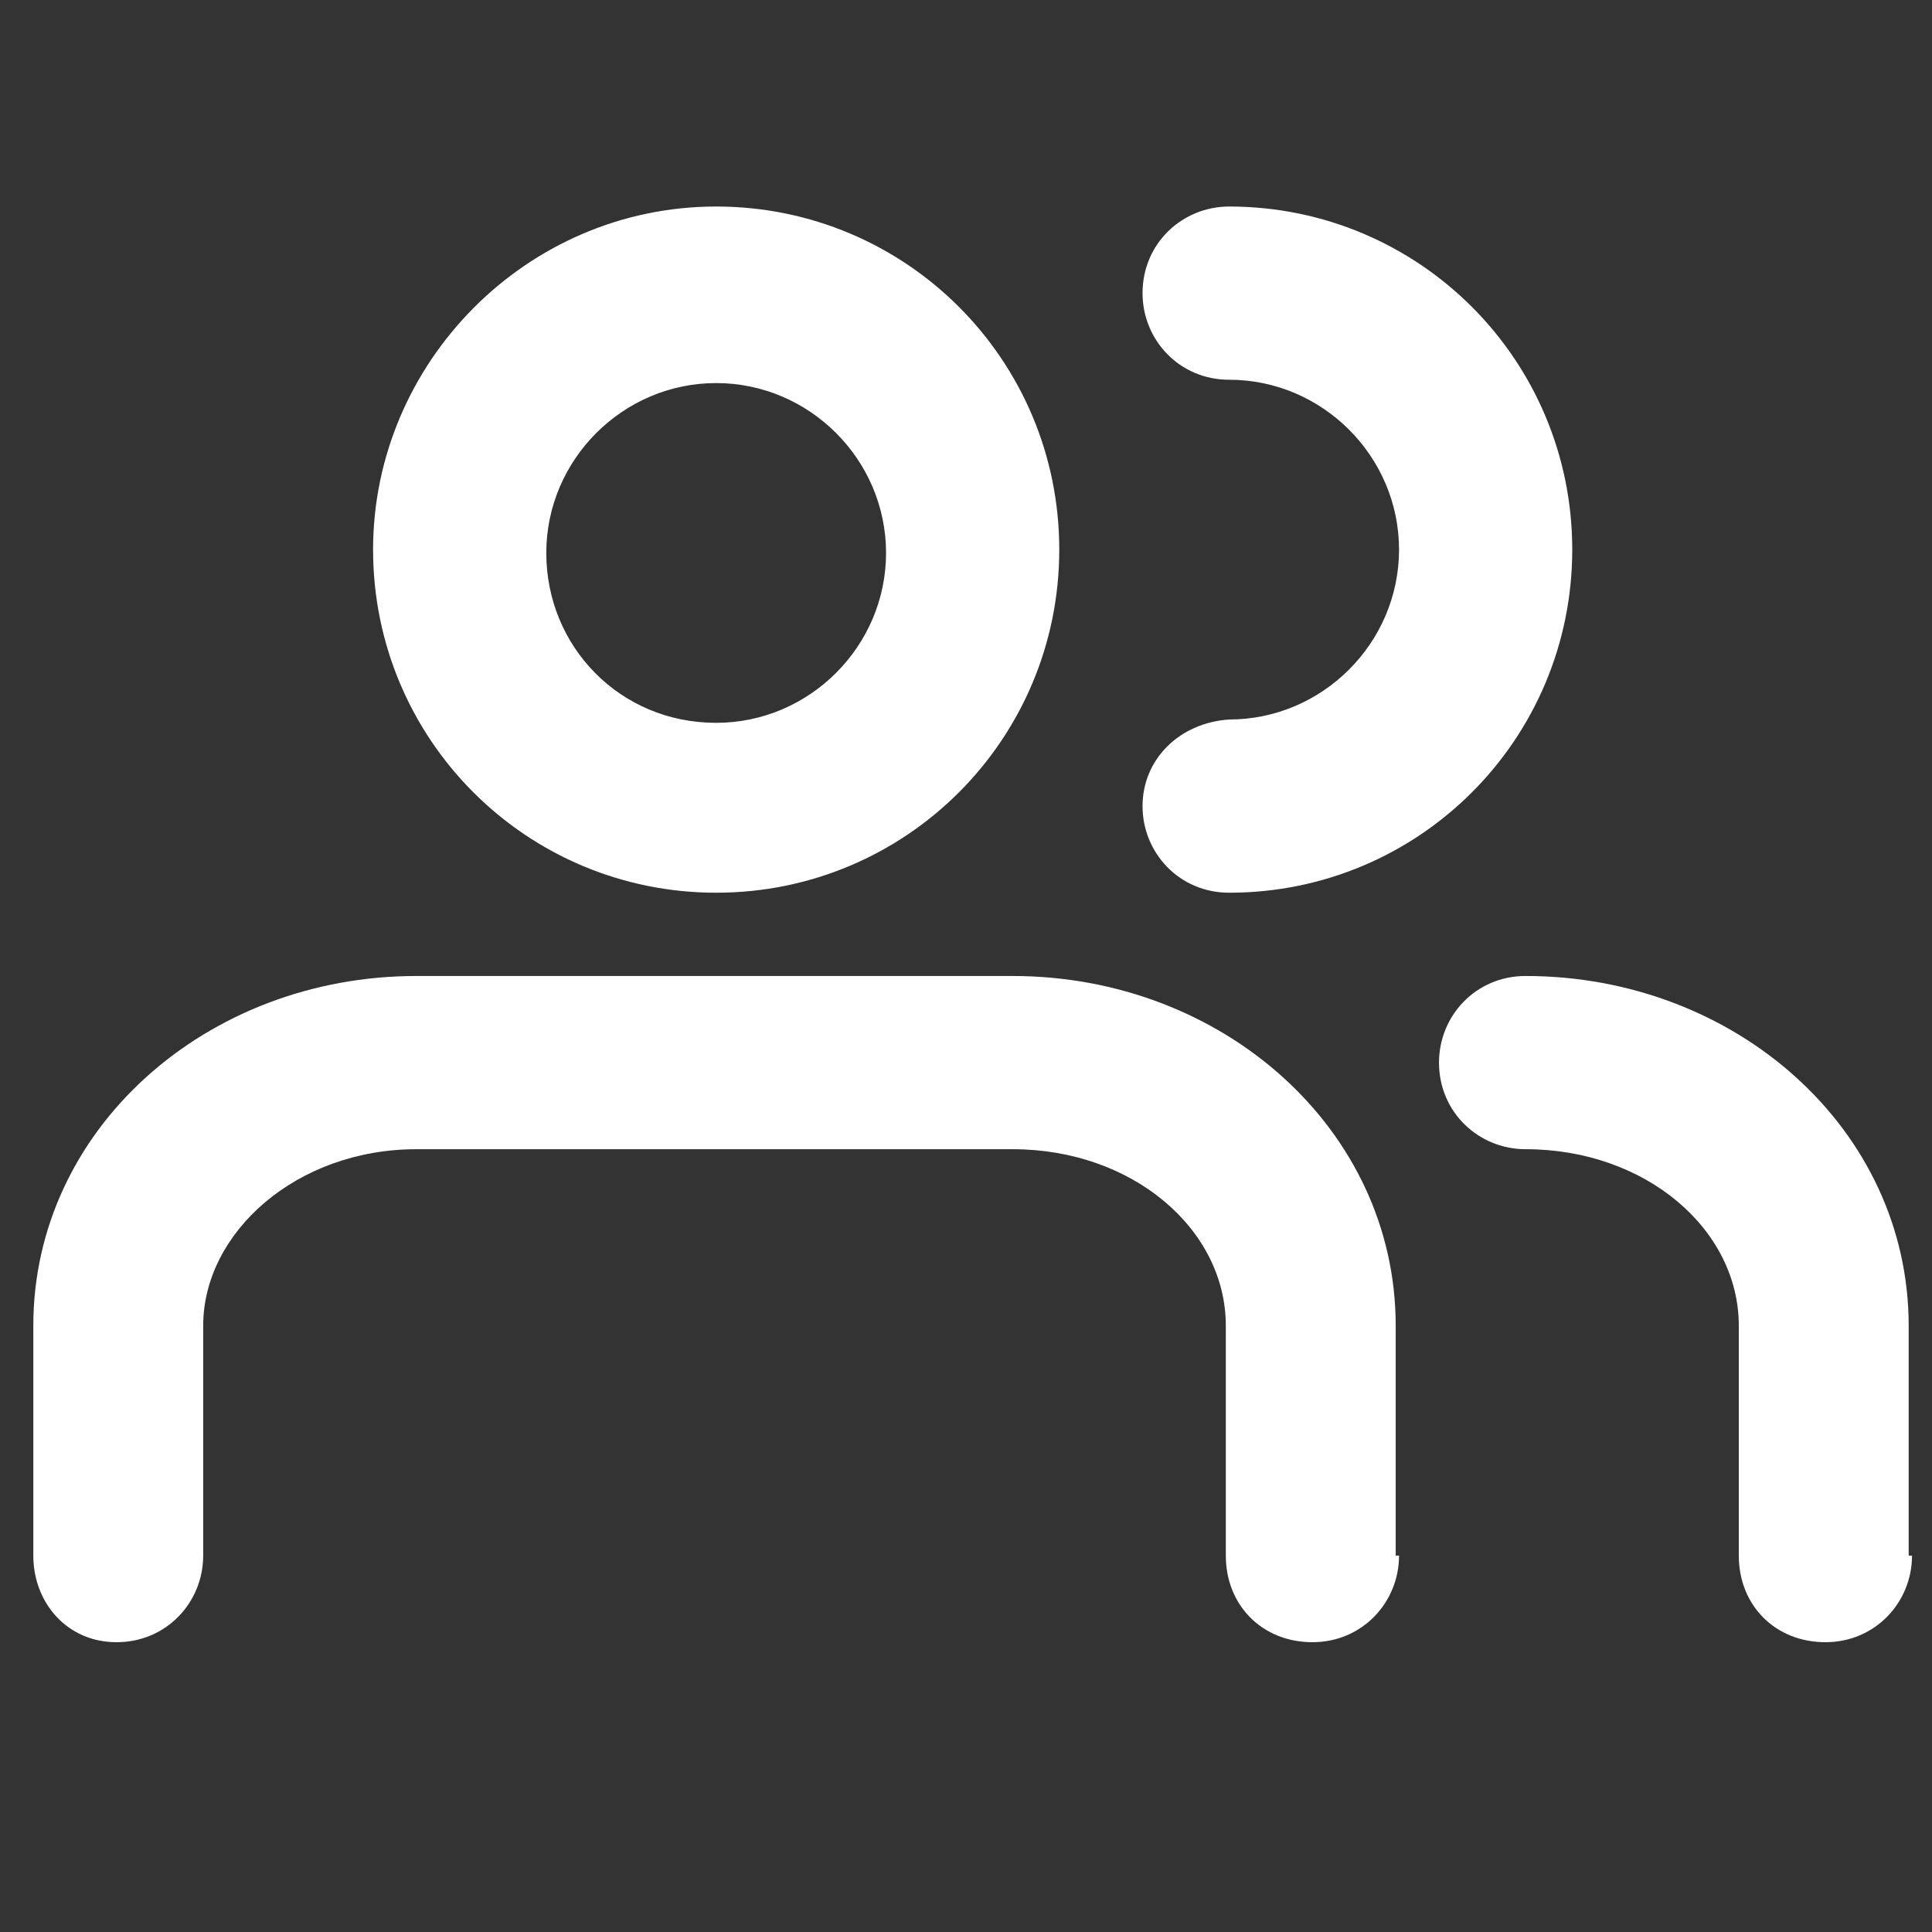
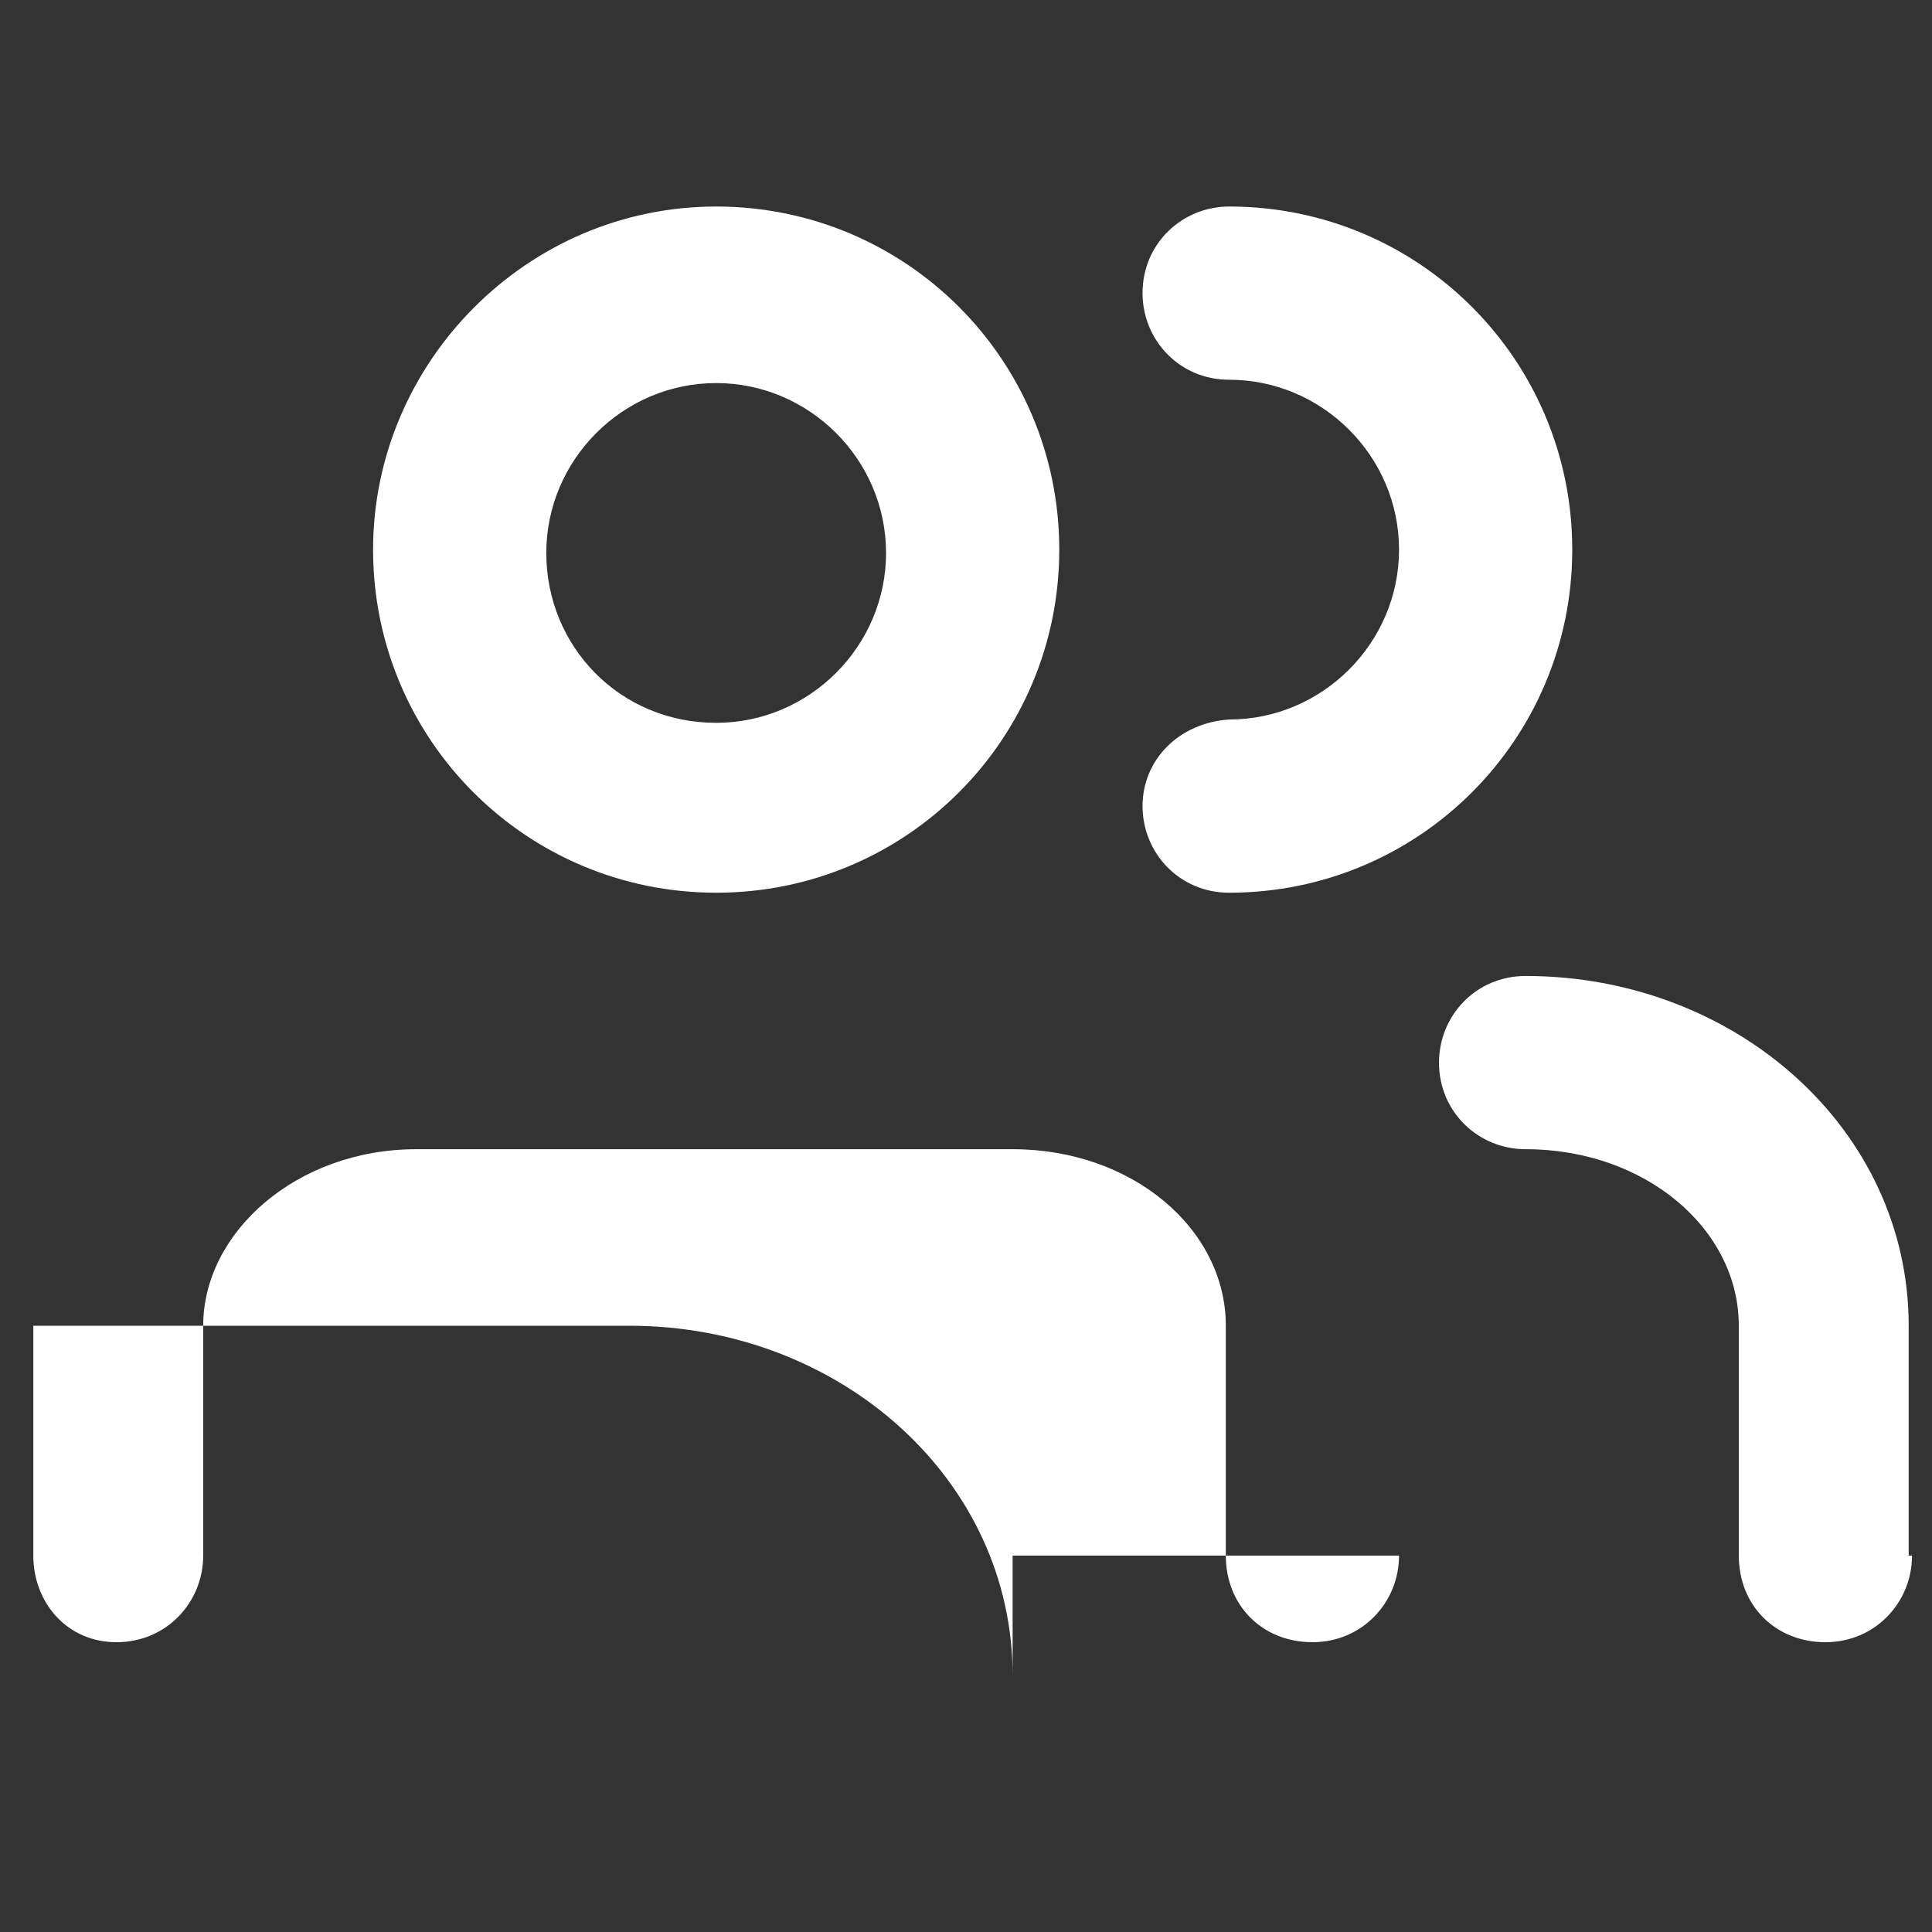
<svg xmlns="http://www.w3.org/2000/svg" version="1.1" id="Ebene_1" x="0px" y="0px" viewBox="0 0 58 58" style="enable-background:new 0 0 58 58;" xml:space="preserve">
  <rect x="0" y="0" width="58" height="58" fill="#333333" stroke="none" />
  <style type="text/css">
	.st0{fill-rule:evenodd;clip-rule:evenodd;fill:#FFFFFF;}
</style>
-   <path class="st0" d="M11.2,16.5c0,5.7,4.6,10.3,10.3,10.3s10.3-4.6,10.3-10.3c0-5.7-4.6-10.3-10.3-10.3S11.2,10.9,11.2,16.5z   M42,46.7c0,1.4-1.1,2.6-2.6,2.6s-2.6-1.1-2.6-2.6v-6.9c0-2.9-2.8-5.3-6.4-5.3H12.5c-3.6,0-6.4,2.5-6.4,5.3v6.9  c0,1.4-1.1,2.6-2.6,2.6S1,48.1,1,46.7v-6.9c0-5.9,5.2-10.5,11.5-10.5h17.9c6.3,0,11.5,4.6,11.5,10.5V46.7z M57.4,46.7  c0,1.4-1.1,2.6-2.6,2.6s-2.6-1.1-2.6-2.6v-6.9c0-2.9-2.8-5.3-6.4-5.3c-1.4,0-2.6-1.1-2.6-2.6c0-1.4,1.1-2.6,2.6-2.6  c6.3,0,11.5,4.6,11.5,10.5V46.7z M21.5,21.7c2.8,0,5.1-2.3,5.1-5.1s-2.3-5.1-5.1-5.1c-2.8,0-5.1,2.3-5.1,5.1S18.6,21.7,21.5,21.7z   M34.3,24.2c0,1.4,1.1,2.6,2.6,2.6c5.7,0,10.3-4.6,10.3-10.3c0-5.7-4.6-10.3-10.3-10.3c-1.4,0-2.6,1.1-2.6,2.6  c0,1.4,1.1,2.6,2.6,2.6c2.8,0,5.1,2.3,5.1,5.1s-2.3,5.1-5.1,5.1C35.4,21.7,34.3,22.8,34.3,24.2z" />
+   <path class="st0" d="M11.2,16.5c0,5.7,4.6,10.3,10.3,10.3s10.3-4.6,10.3-10.3c0-5.7-4.6-10.3-10.3-10.3S11.2,10.9,11.2,16.5z   M42,46.7c0,1.4-1.1,2.6-2.6,2.6s-2.6-1.1-2.6-2.6v-6.9c0-2.9-2.8-5.3-6.4-5.3H12.5c-3.6,0-6.4,2.5-6.4,5.3v6.9  c0,1.4-1.1,2.6-2.6,2.6S1,48.1,1,46.7v-6.9h17.9c6.3,0,11.5,4.6,11.5,10.5V46.7z M57.4,46.7  c0,1.4-1.1,2.6-2.6,2.6s-2.6-1.1-2.6-2.6v-6.9c0-2.9-2.8-5.3-6.4-5.3c-1.4,0-2.6-1.1-2.6-2.6c0-1.4,1.1-2.6,2.6-2.6  c6.3,0,11.5,4.6,11.5,10.5V46.7z M21.5,21.7c2.8,0,5.1-2.3,5.1-5.1s-2.3-5.1-5.1-5.1c-2.8,0-5.1,2.3-5.1,5.1S18.6,21.7,21.5,21.7z   M34.3,24.2c0,1.4,1.1,2.6,2.6,2.6c5.7,0,10.3-4.6,10.3-10.3c0-5.7-4.6-10.3-10.3-10.3c-1.4,0-2.6,1.1-2.6,2.6  c0,1.4,1.1,2.6,2.6,2.6c2.8,0,5.1,2.3,5.1,5.1s-2.3,5.1-5.1,5.1C35.4,21.7,34.3,22.8,34.3,24.2z" />
</svg>